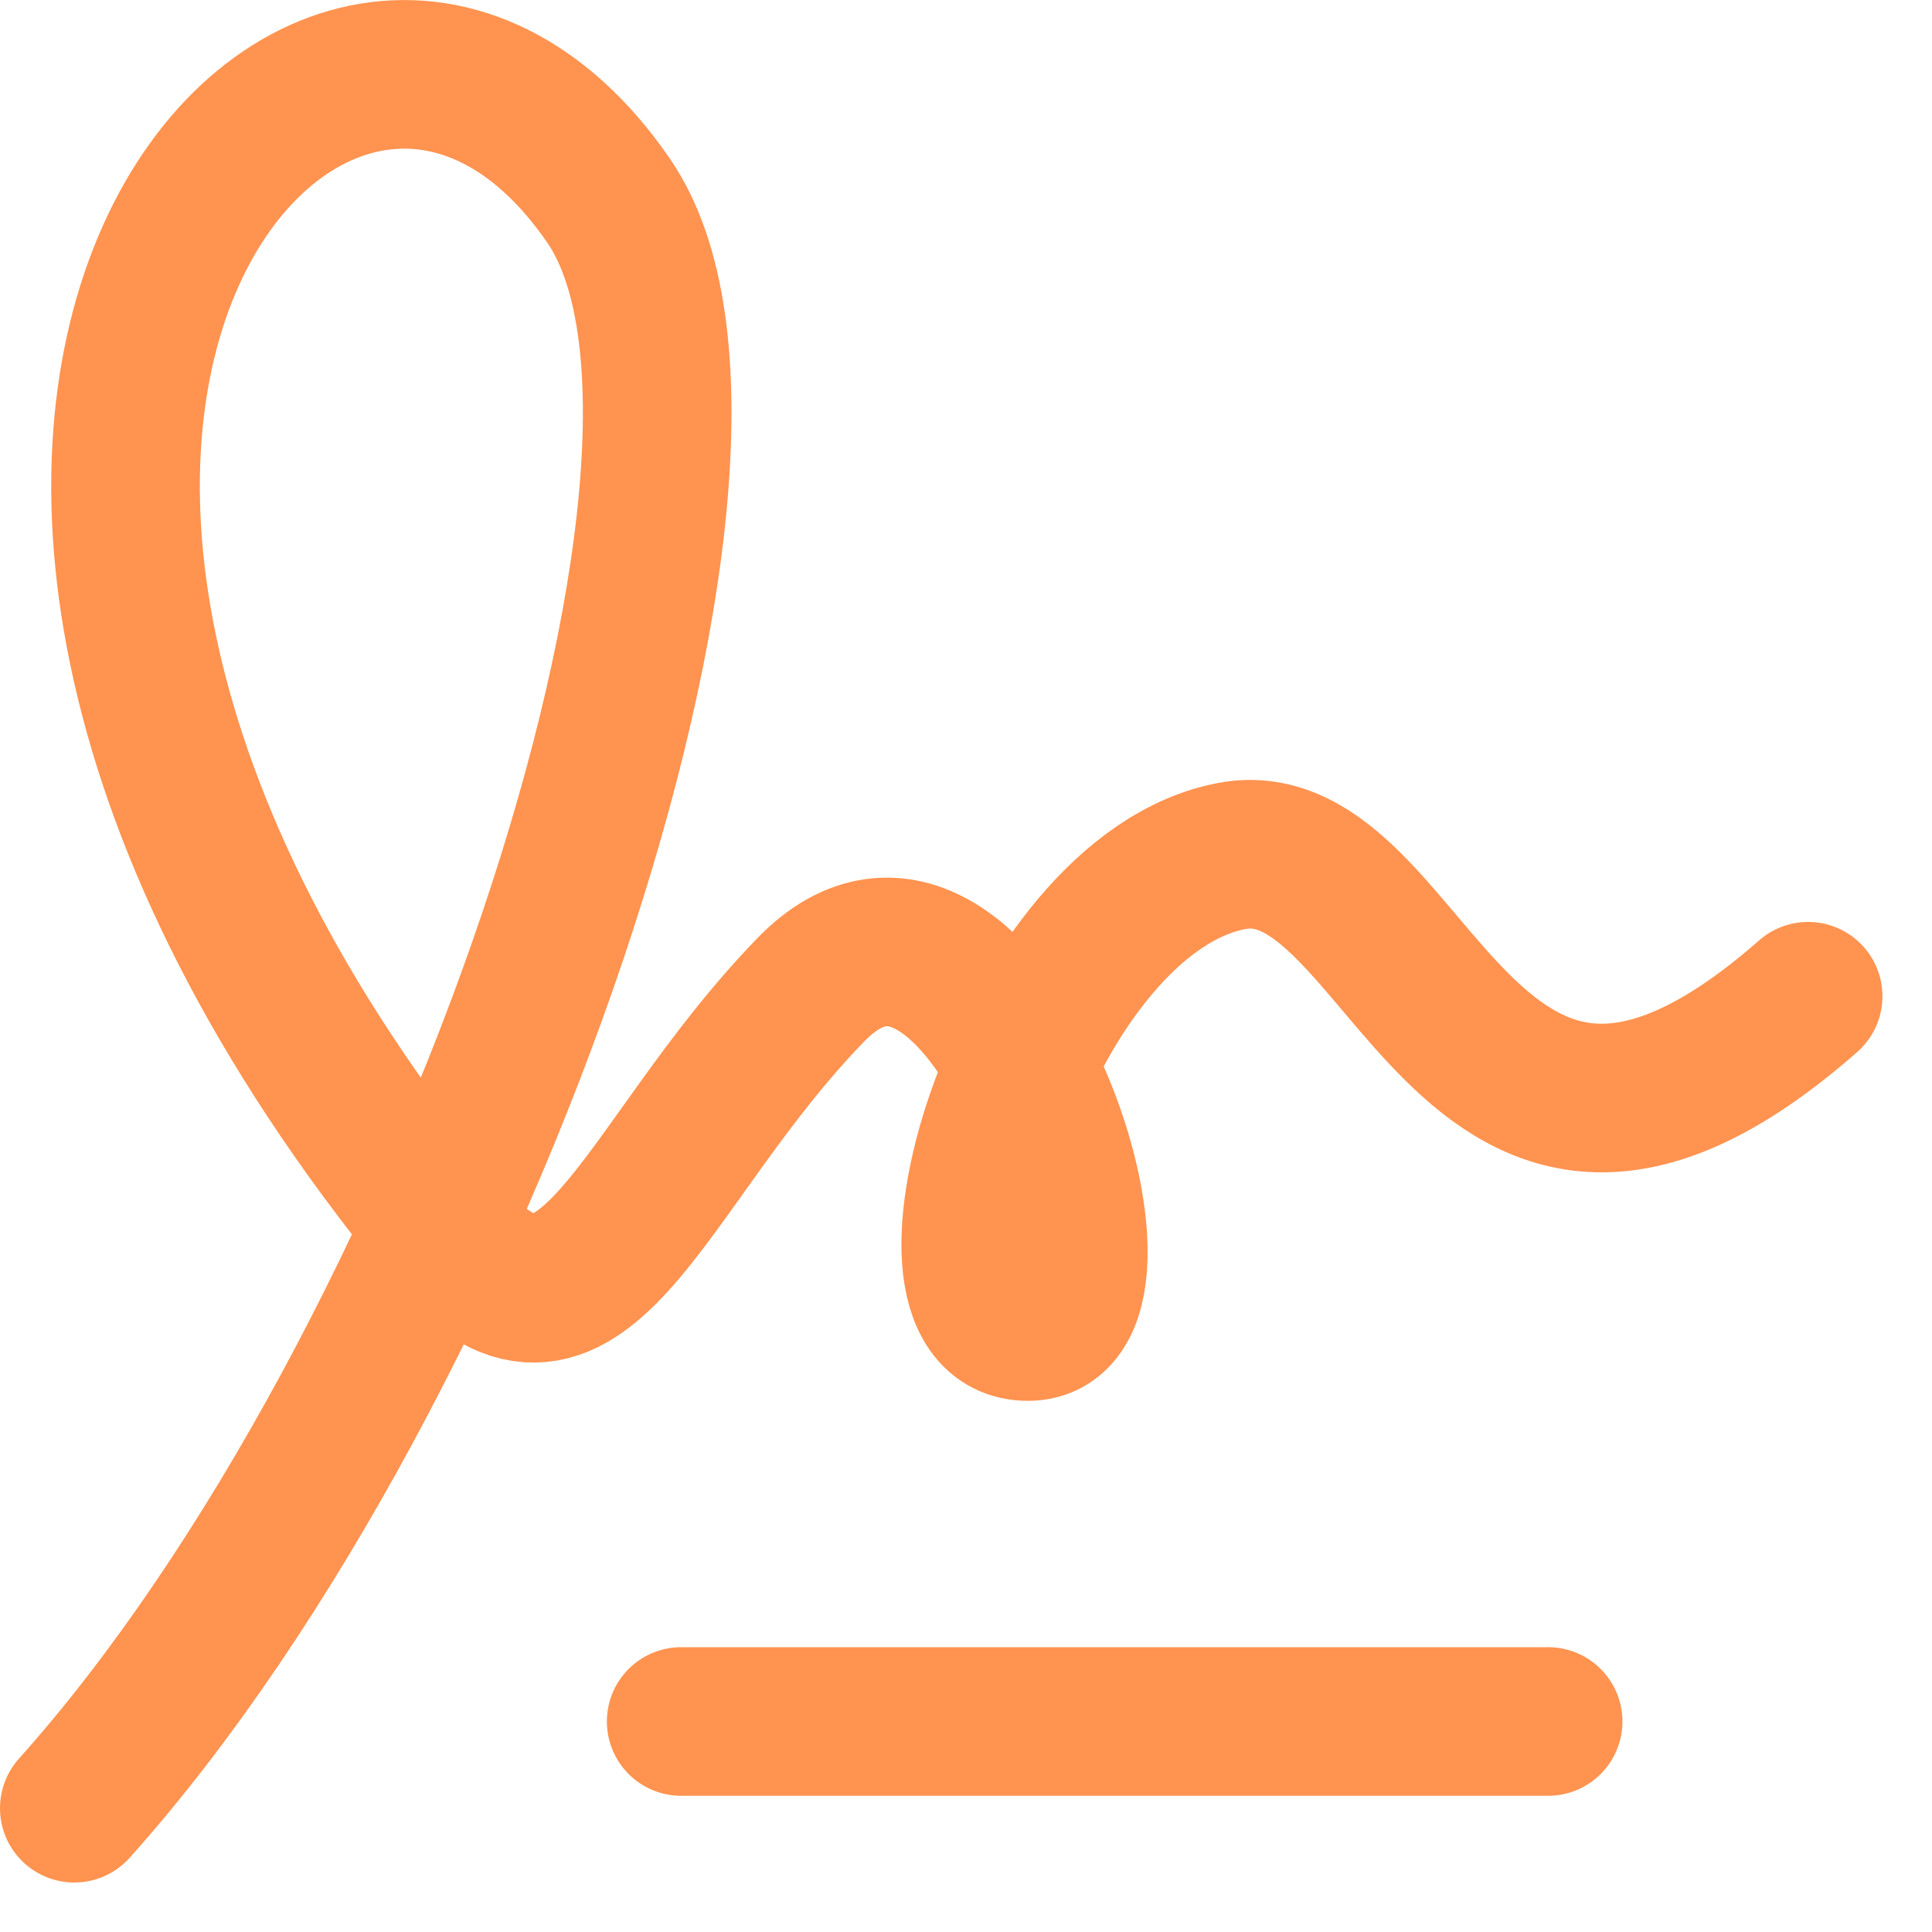
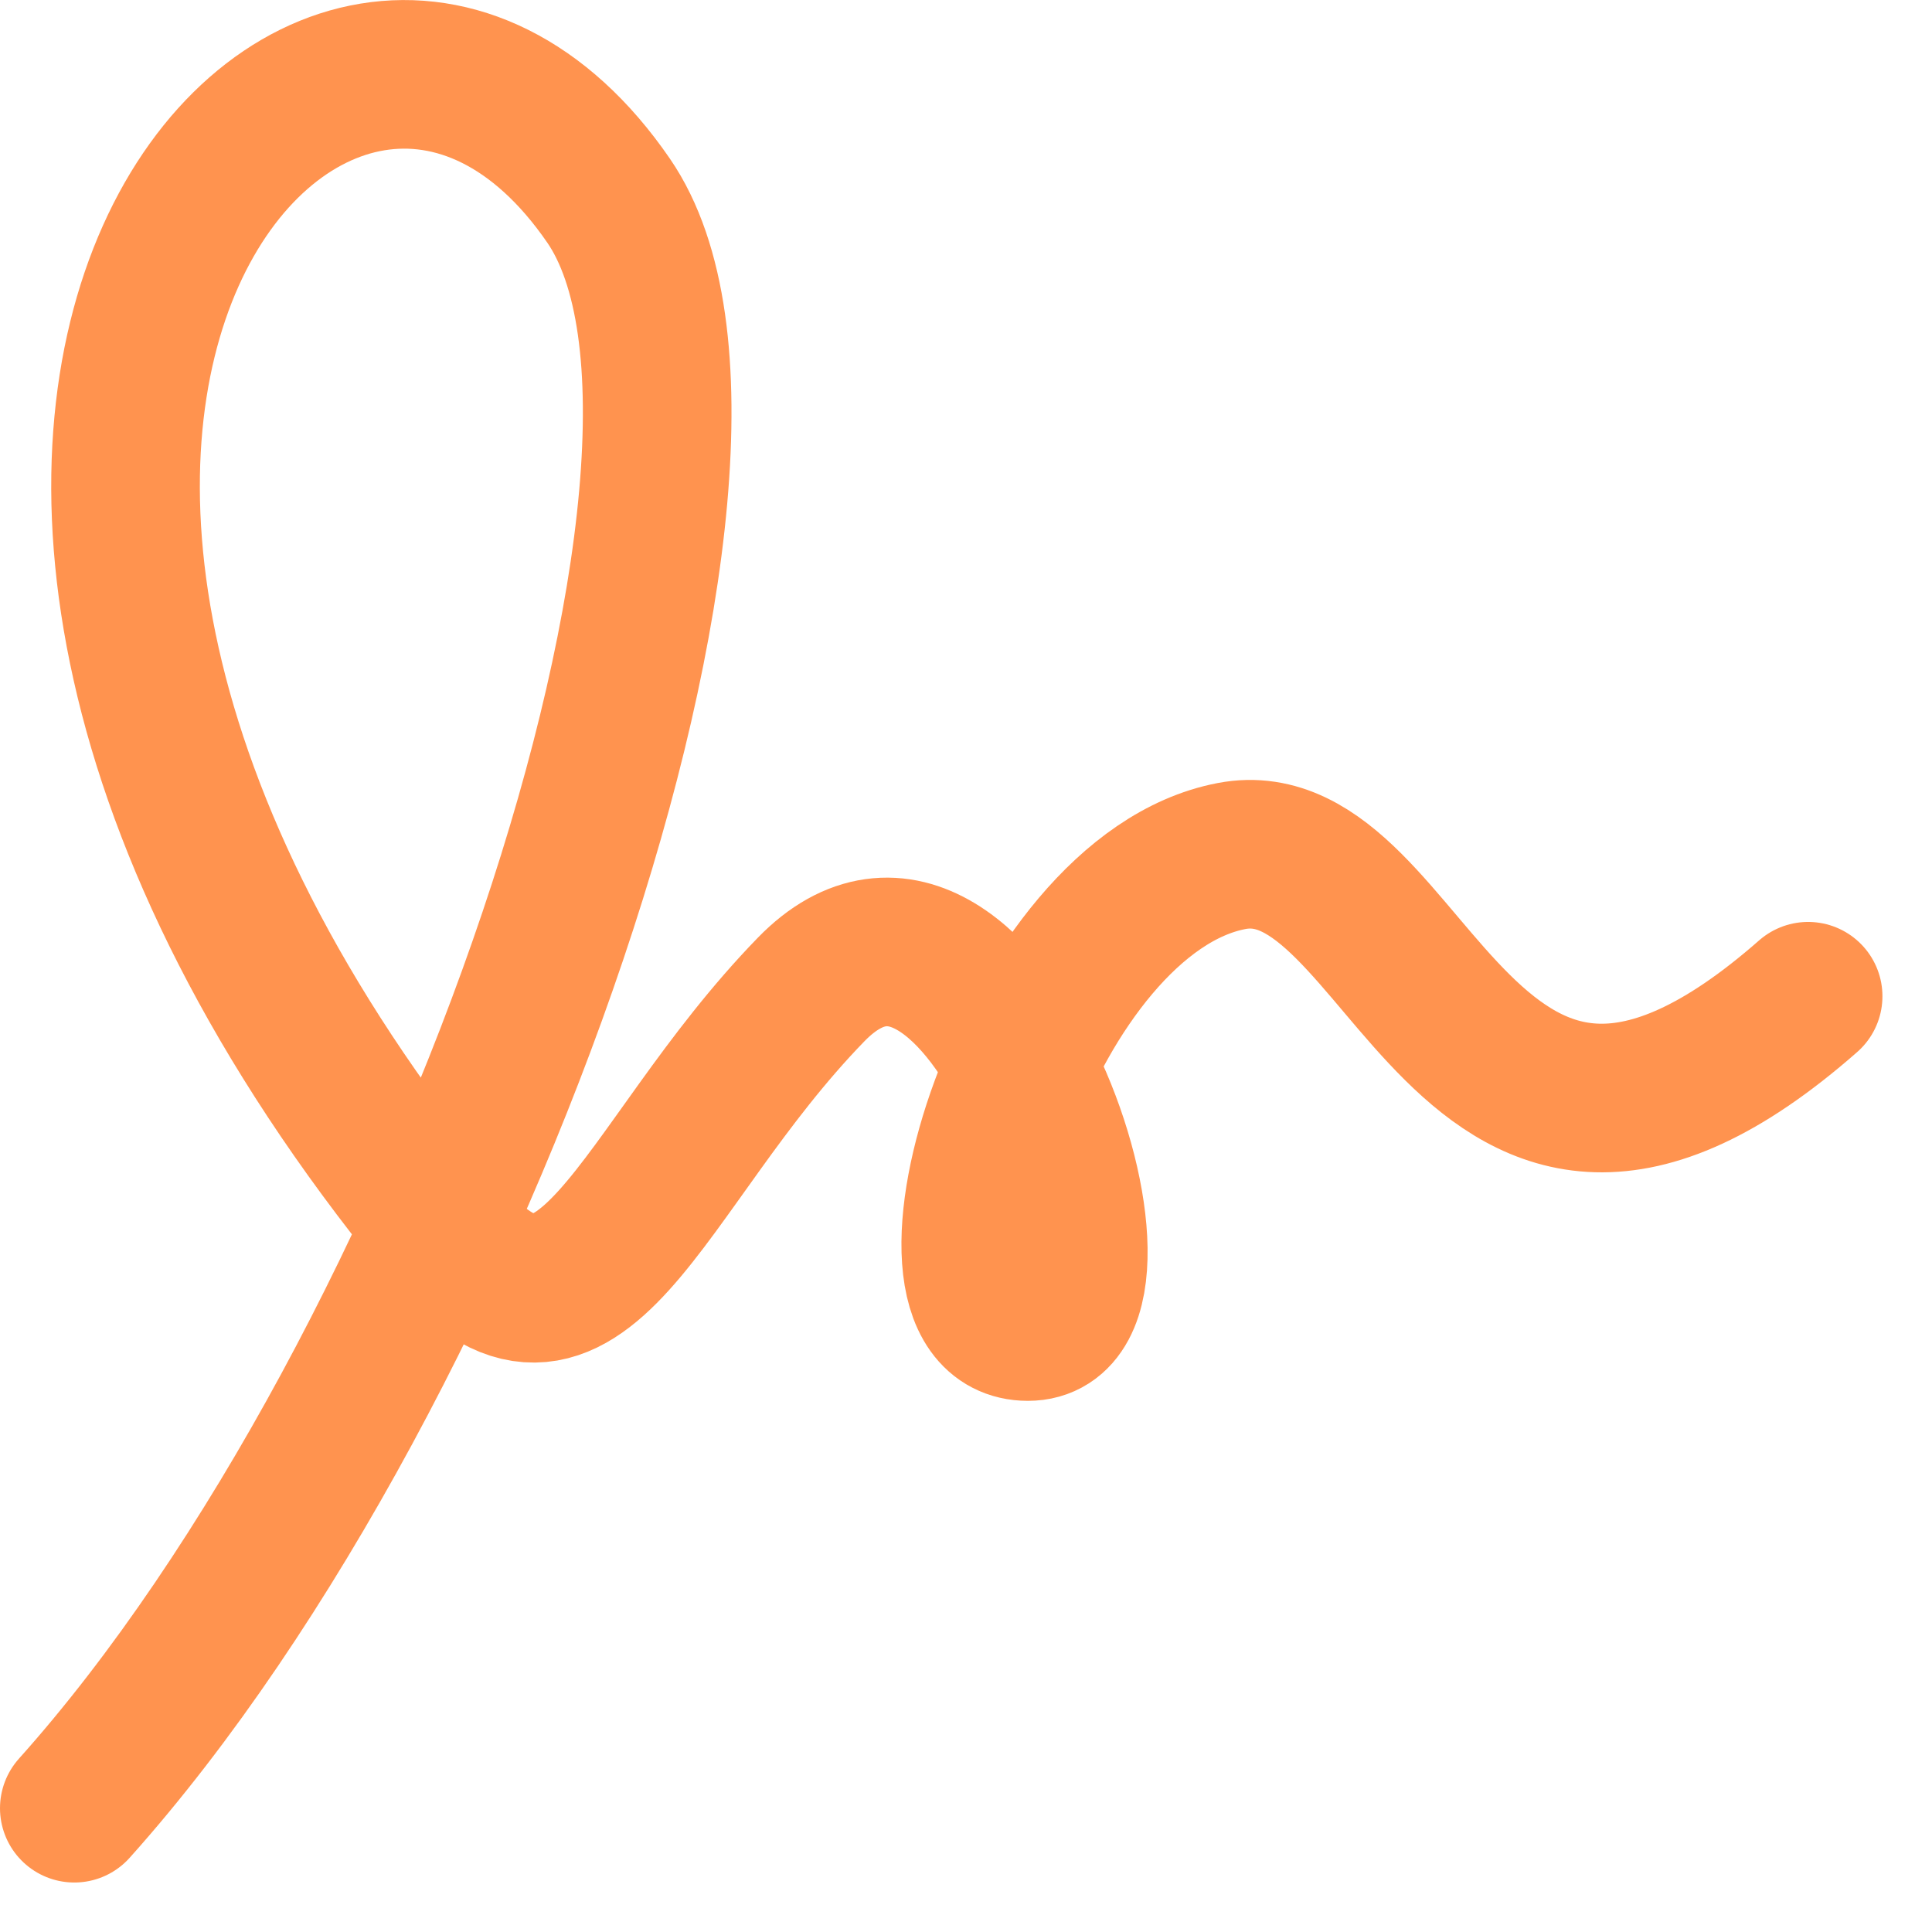
<svg xmlns="http://www.w3.org/2000/svg" width="26" height="26" viewBox="0 0 26 26" fill="none">
  <path d="M24.333 13.407C19.667 17.505 18.999 11.058 16.575 11.52C13.833 12.042 12.083 17.852 13.833 17.852C15.583 17.852 13.25 10.917 10.917 13.315C8.583 15.714 7.836 18.844 5.941 16.52C-3.083 5.451 4.5 -2.674 8.19 2.7C10.526 6.102 6.25 18.474 1 24.334" stroke="#FF934F" stroke-width="2" stroke-linecap="round" stroke-linejoin="round" />
-   <path d="M9.167 23.167H20.834" stroke="#FF934F" stroke-width="2" stroke-linecap="round" stroke-linejoin="round" />
</svg>